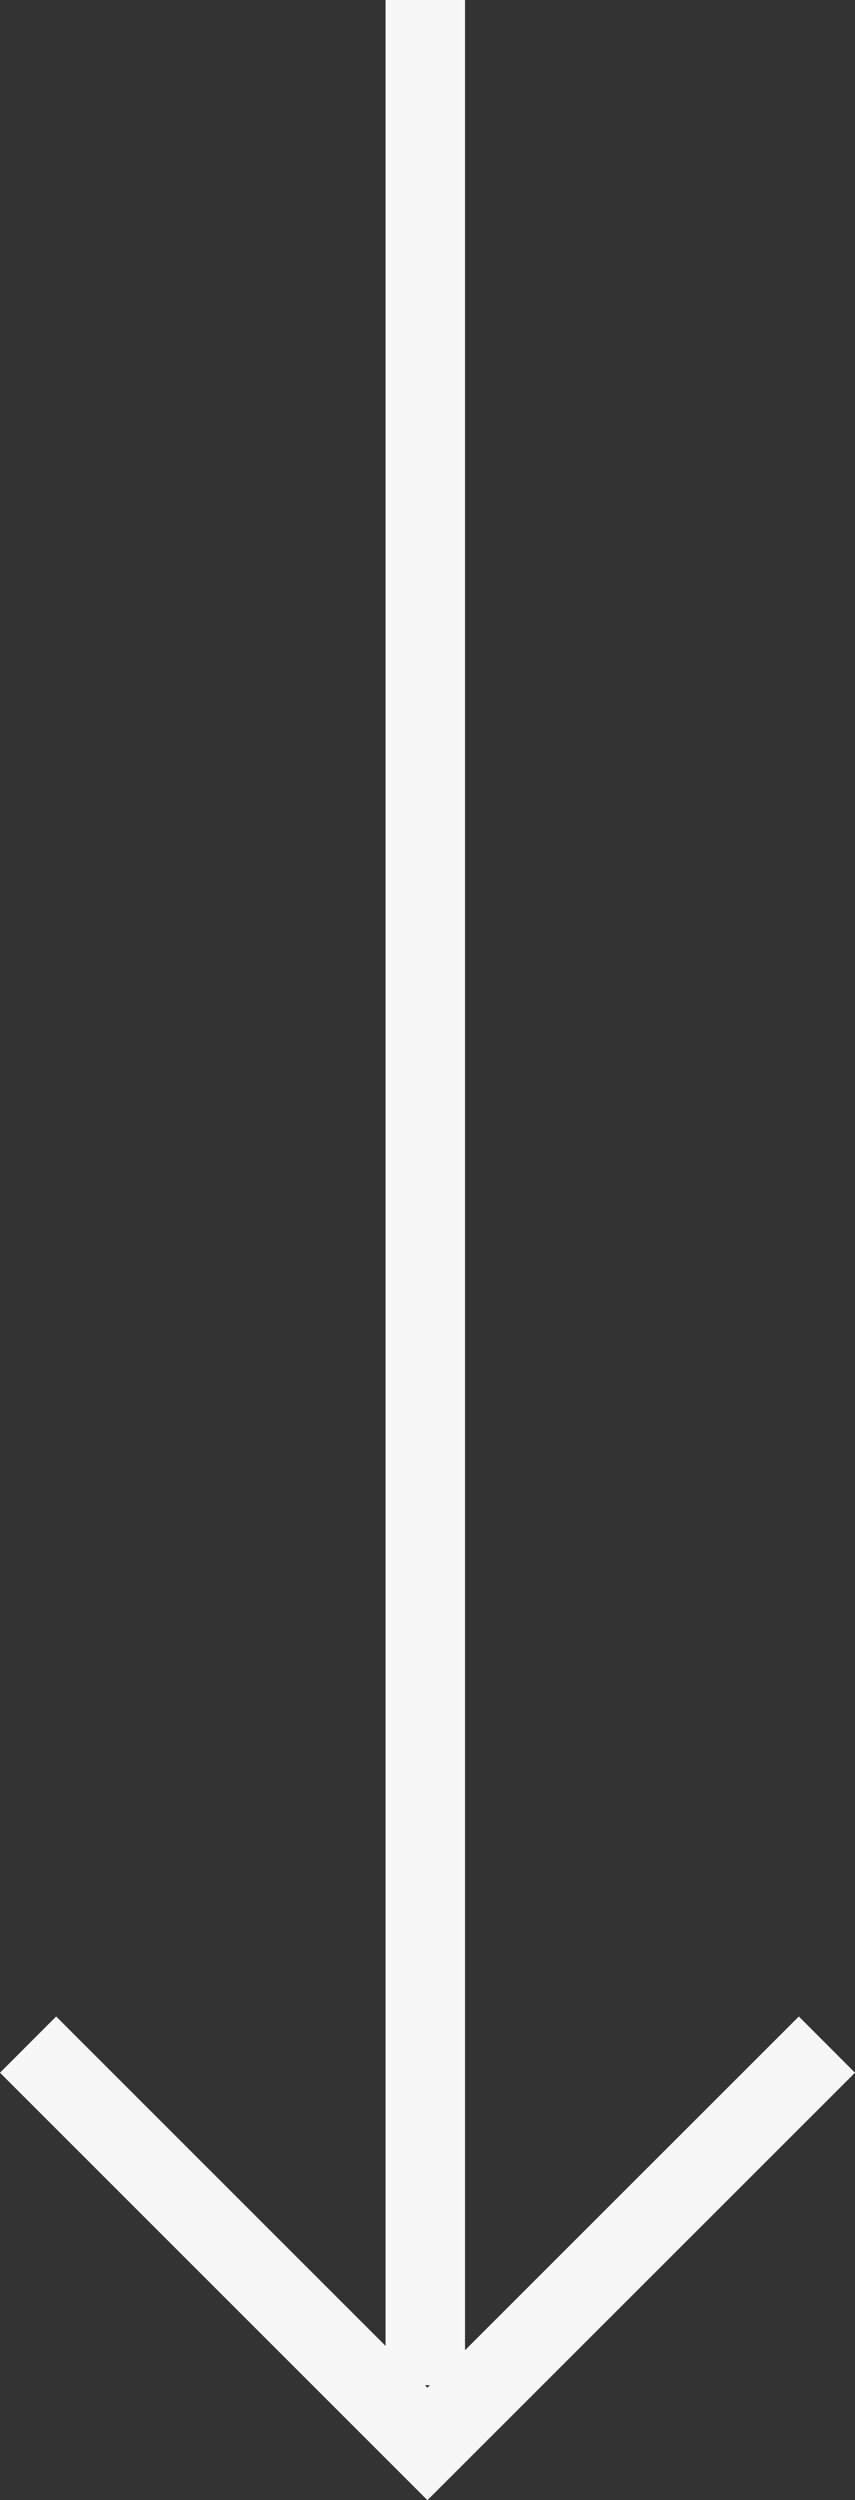
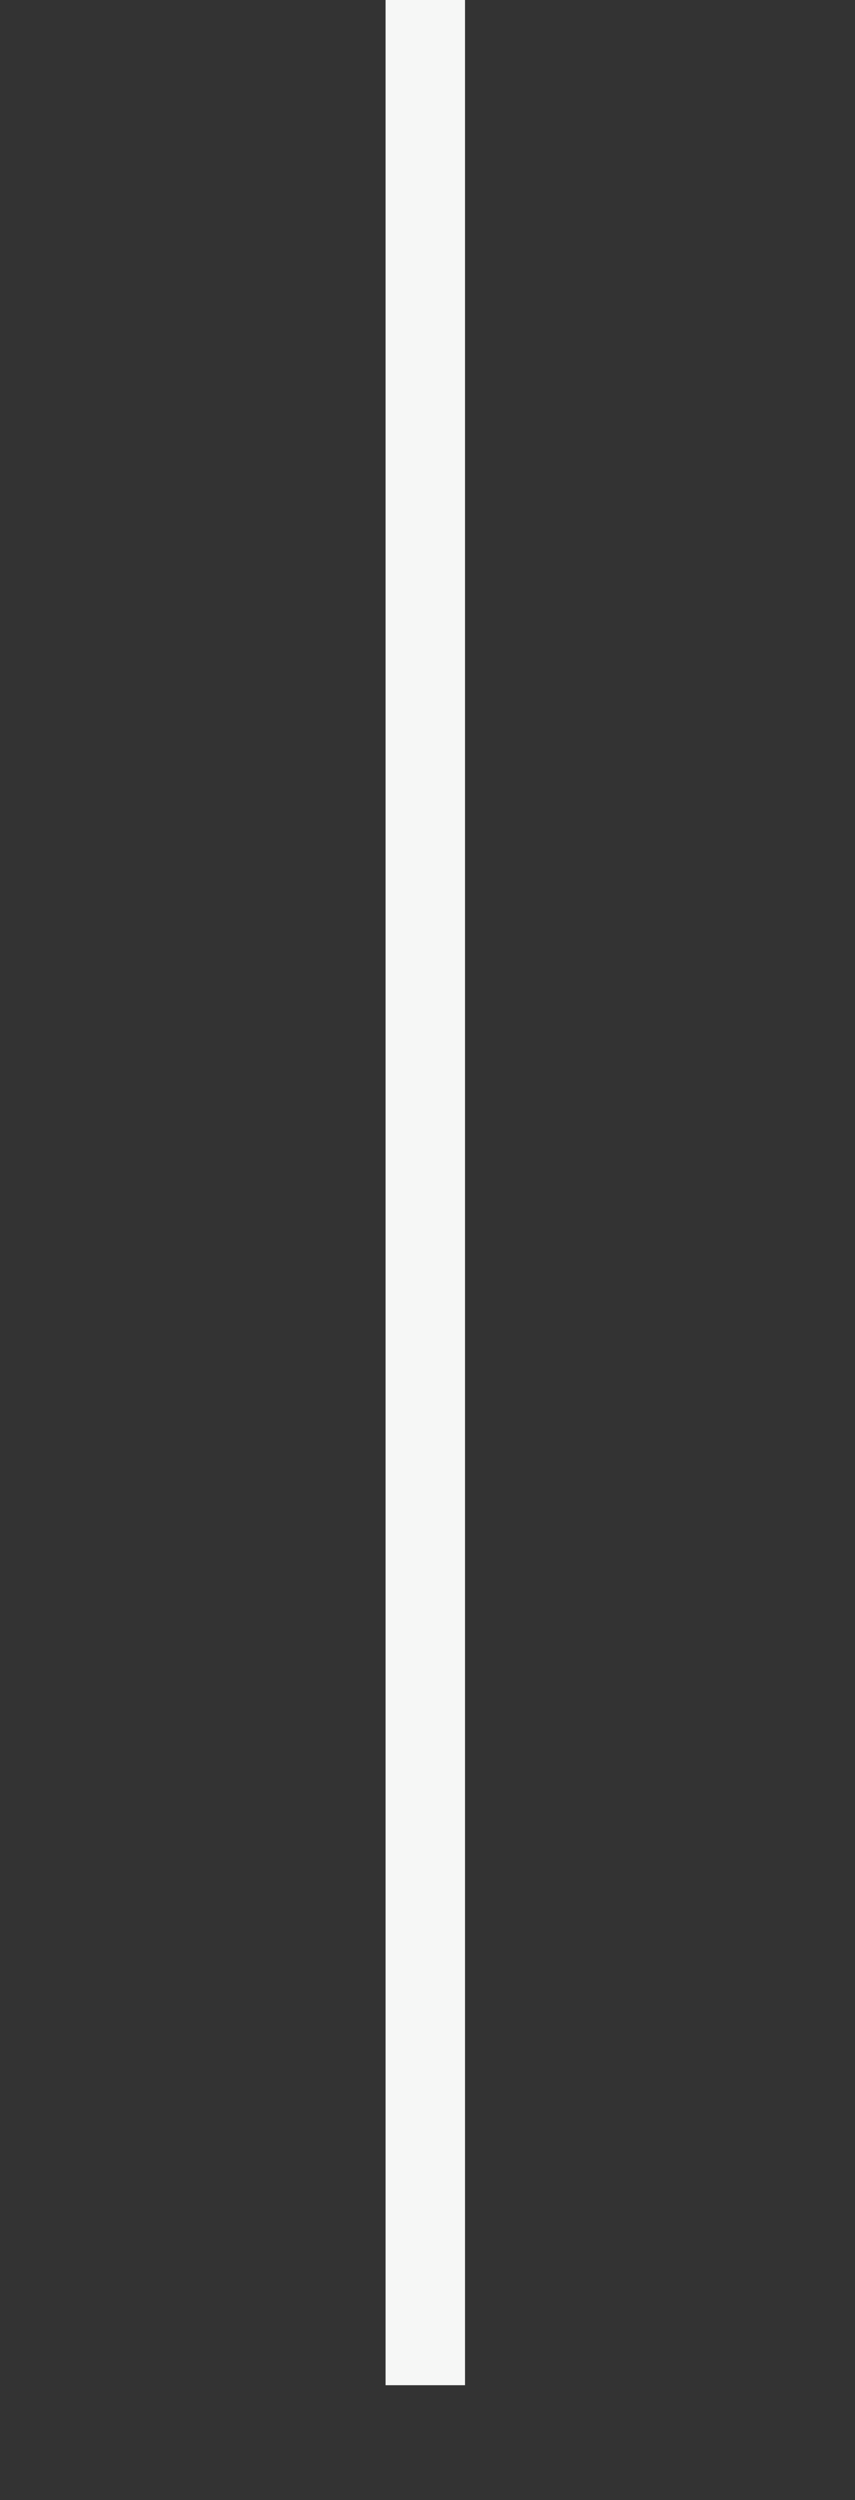
<svg xmlns="http://www.w3.org/2000/svg" width="21.525" height="62.891" viewBox="0 0 21.525 62.891">
  <rect x="0" y="0" width="21.525" height="62.891" fill="#333333" stroke="none" />
  <g id="icon-arrow-down" transform="translate(-948.793 -1000)">
-     <path id="Path_79" data-name="Path 79" d="M165.122,200.636l10.046,10.057-10.046,10.054" transform="translate(1170.247 886.31) rotate(90)" fill="none" stroke="#f6f7f6" stroke-width="2" />
    <line id="Line_34" data-name="Line 34" y2="60" transform="translate(959.5 1000)" fill="none" stroke="#f6f7f6" stroke-width="2" />
  </g>
</svg>